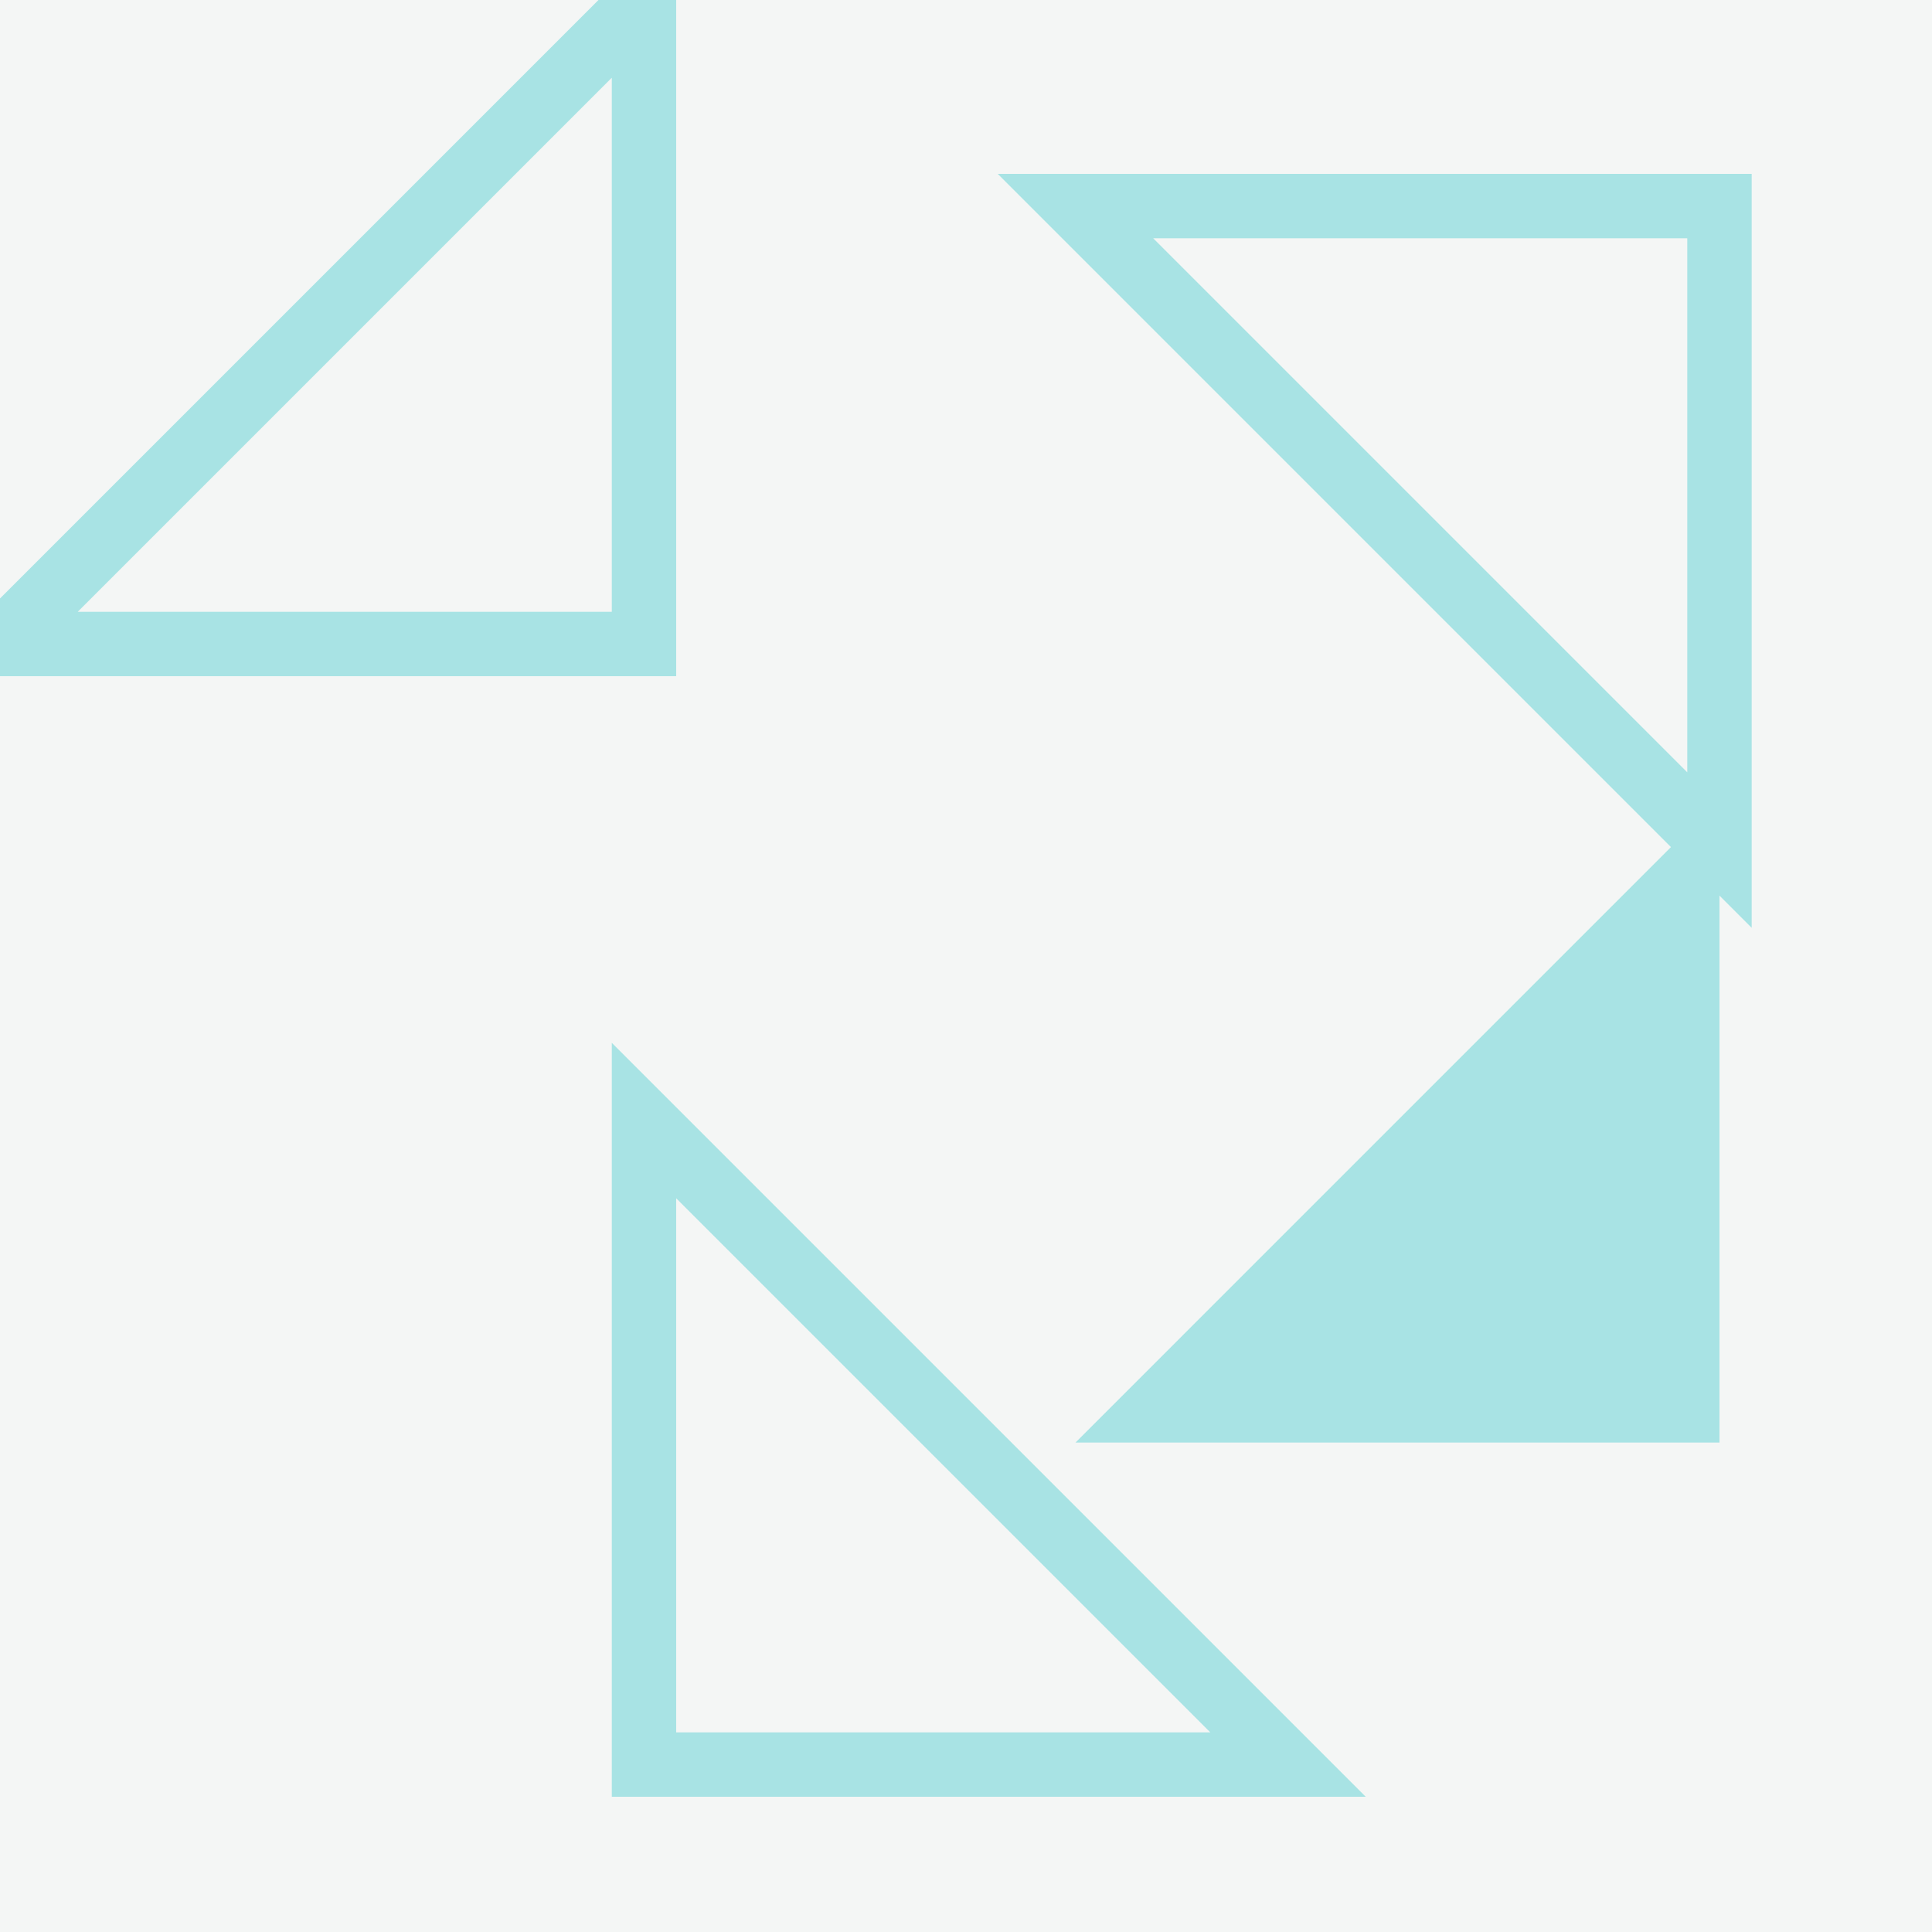
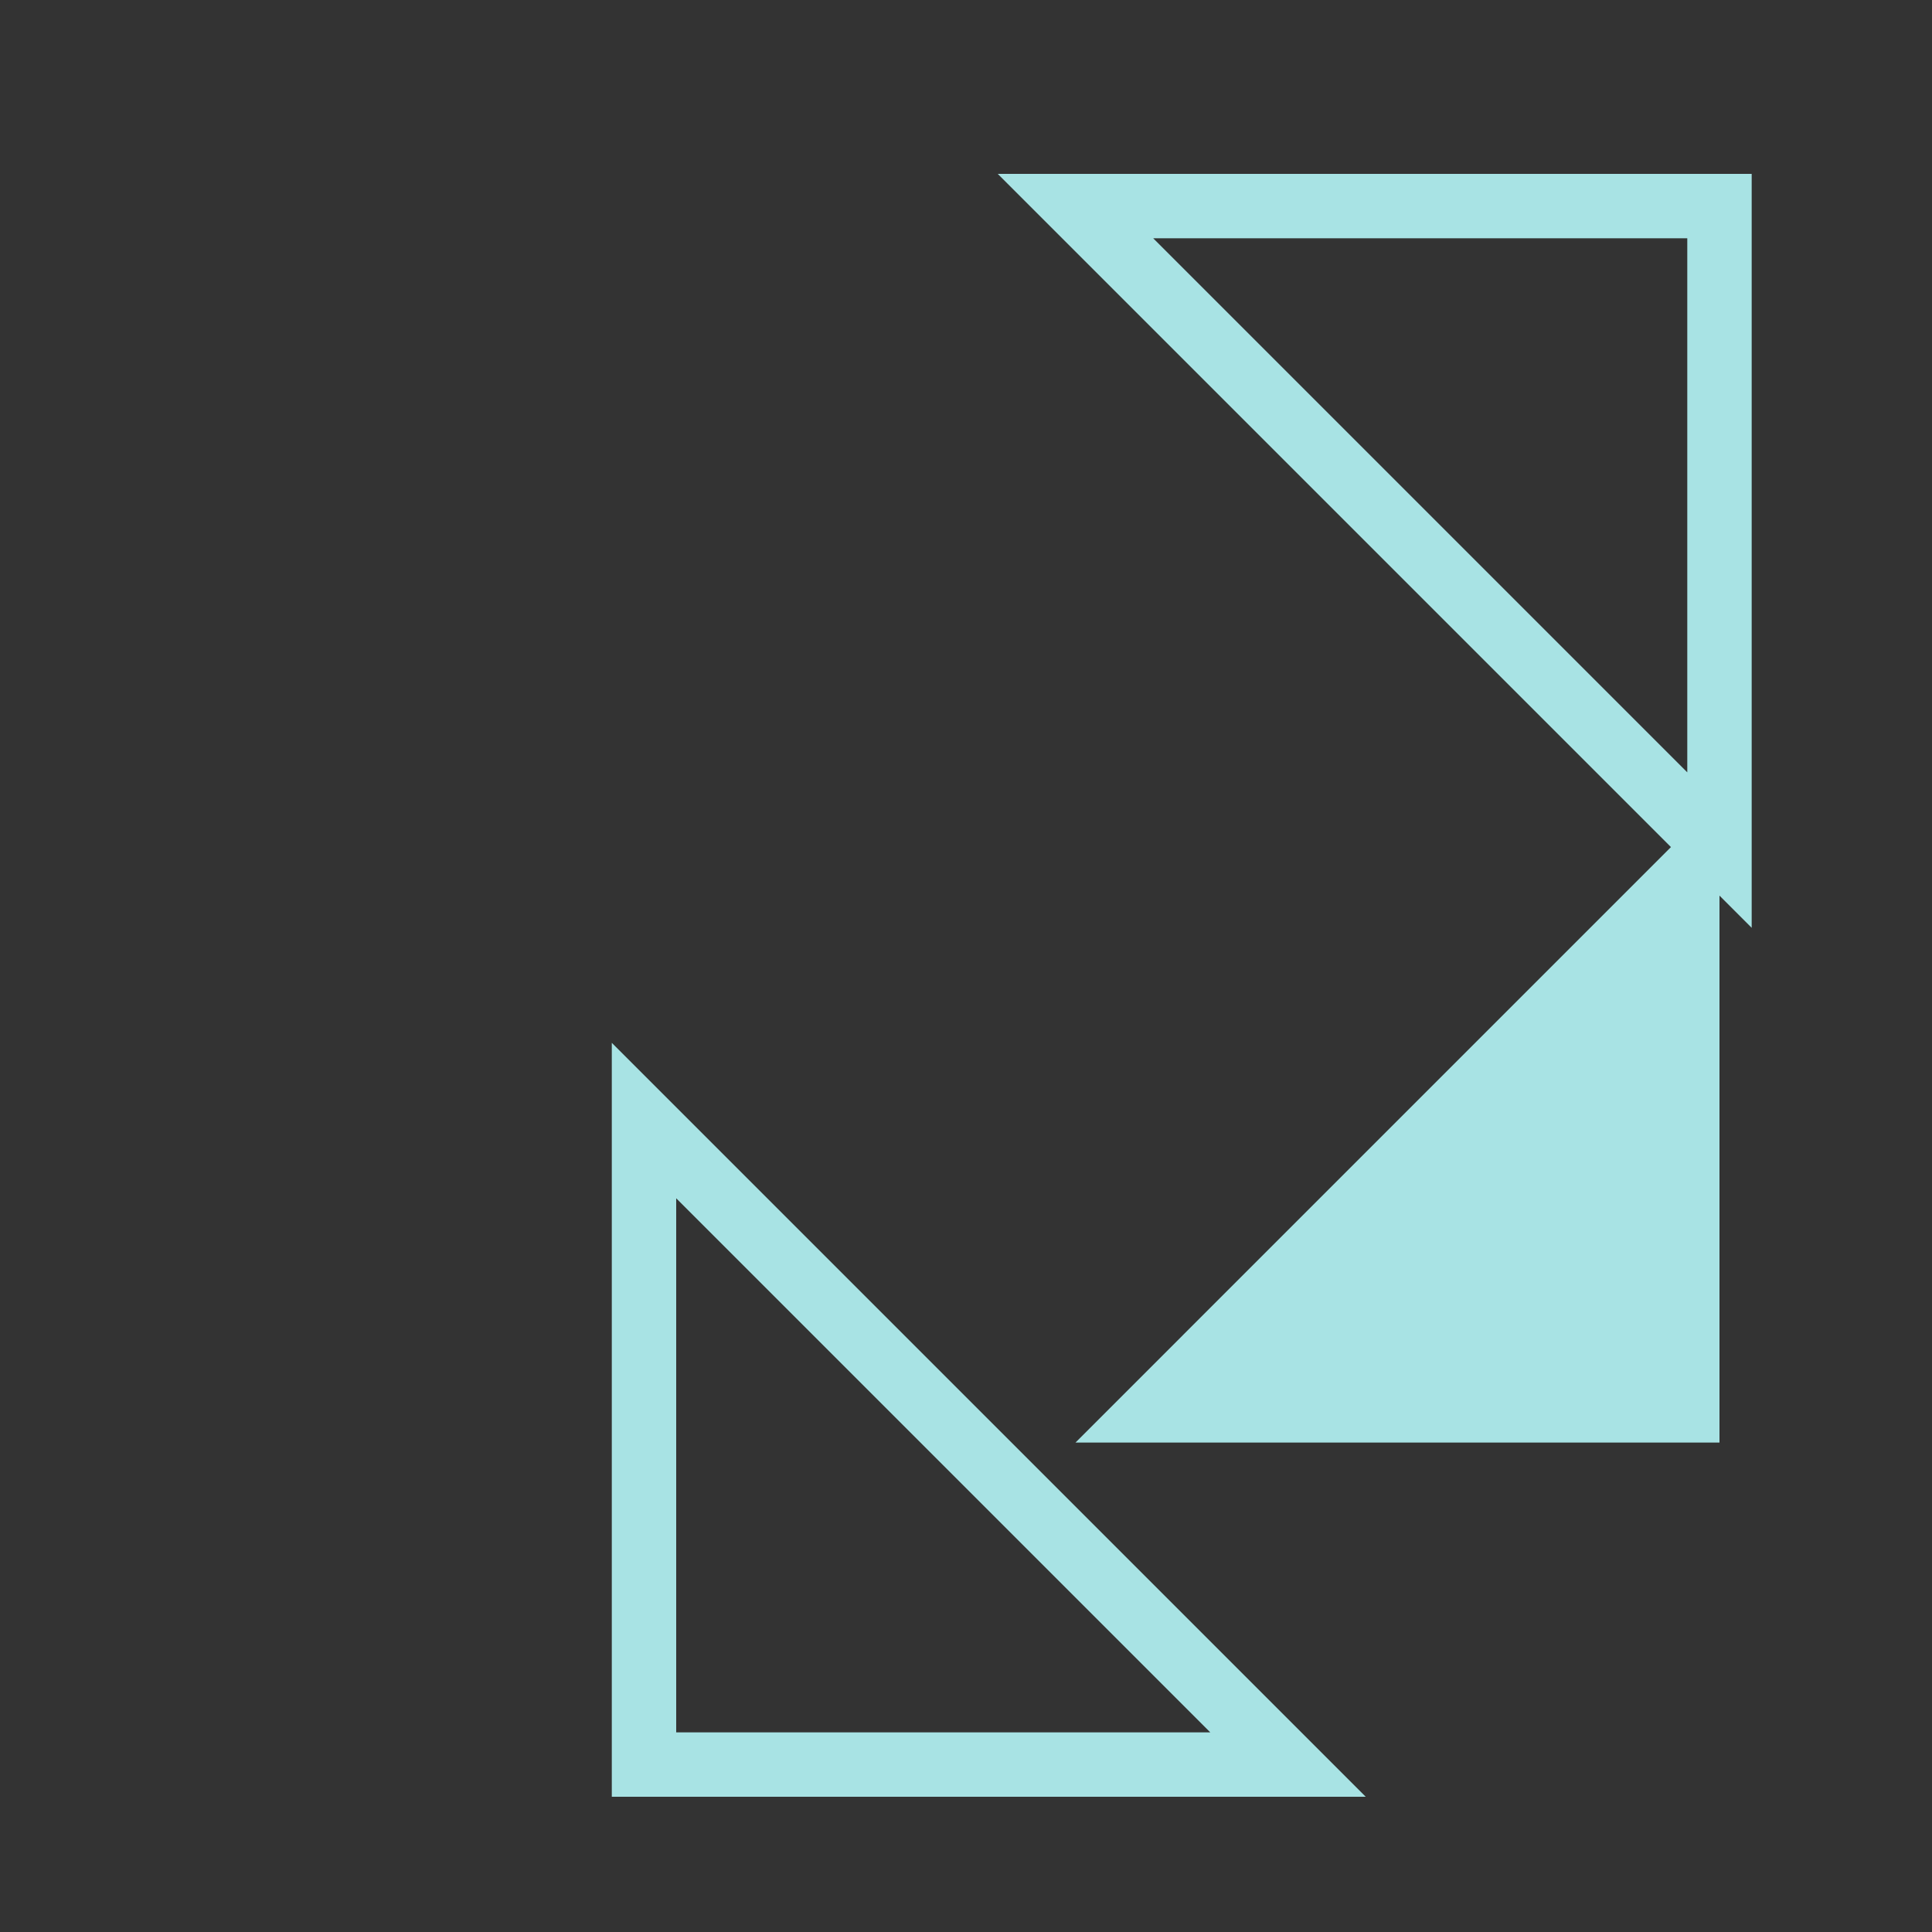
<svg xmlns="http://www.w3.org/2000/svg" xmlns:xlink="http://www.w3.org/1999/xlink" width="300px" height="300px" viewBox="0 0 300 300" version="1.1">
  <rect x="0" y="0" width="300" height="300" fill="#333333" stroke="none" />
  <defs>
-     <rect id="path-1" x="0" y="0" width="300" height="300" />
-   </defs>
+     </defs>
  <g id="Page-1" stroke="none" stroke-width="1" fill="none" fill-rule="evenodd">
    <g id="Pattern-4">
      <g id="Rectangle-21">
        <use fill="#F4F6F5" fill-rule="evenodd" xlink:href="#path-1" />
        <use fill="none" xlink:href="#path-1" />
      </g>
-       <path d="M100,0 L100,100 L0,100 L100,0 Z" id="Rectangle-153" stroke="#A8E3E4" stroke-width="10" />
      <path d="M267,124 L267,224 L167,224 L267,124 Z" id="Rectangle-153-Copy-2" fill="#A8E3E4" />
-       <path d="M200,174 L200,274 L100,274 L200,174 Z" id="Rectangle-153-Copy-3" stroke="#A8E3E4" stroke-width="10" transform="translate(150, 224) scale(-1, 1) translate(-150, -224)" />
+       <path d="M200,174 L200,274 L100,274 Z" id="Rectangle-153-Copy-3" stroke="#A8E3E4" stroke-width="10" transform="translate(150, 224) scale(-1, 1) translate(-150, -224)" />
      <path d="M267,32 L267,132 L167,132 L267,32 Z" id="Rectangle-153-Copy" stroke="#A8E3E4" stroke-width="10" transform="translate(217, 82) scale(1, -1) translate(-217, -82)" />
    </g>
  </g>
</svg>